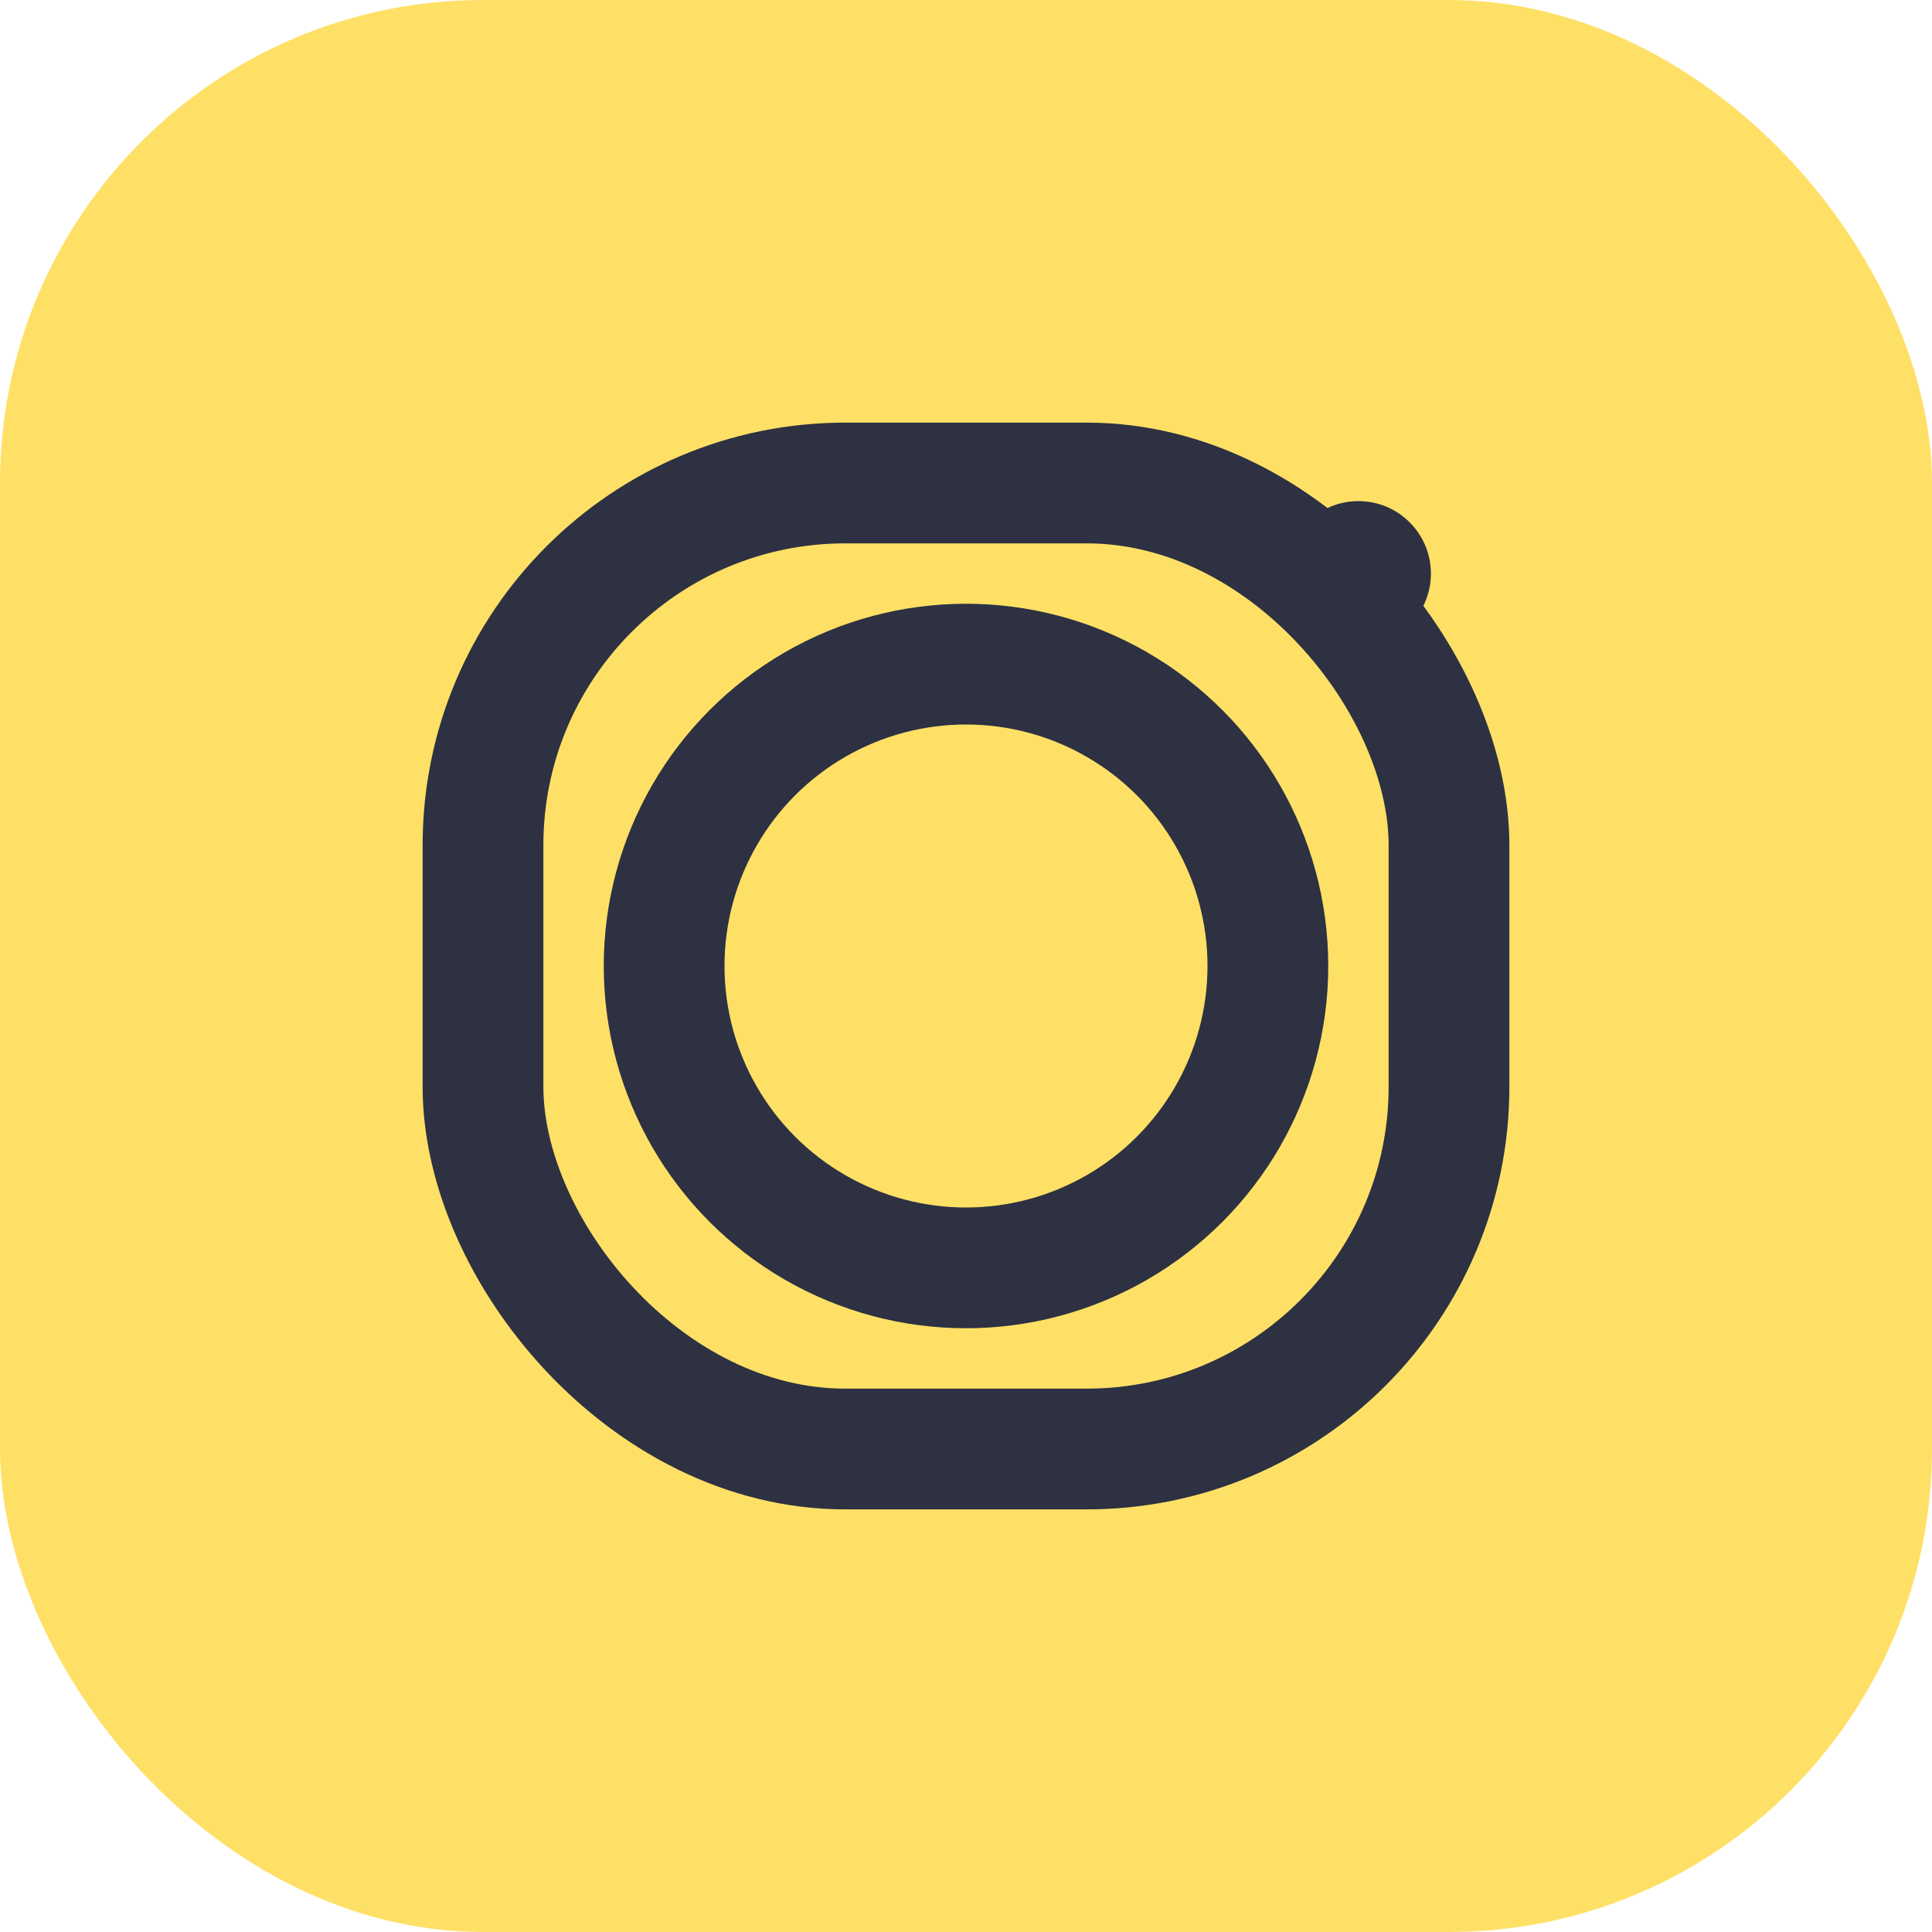
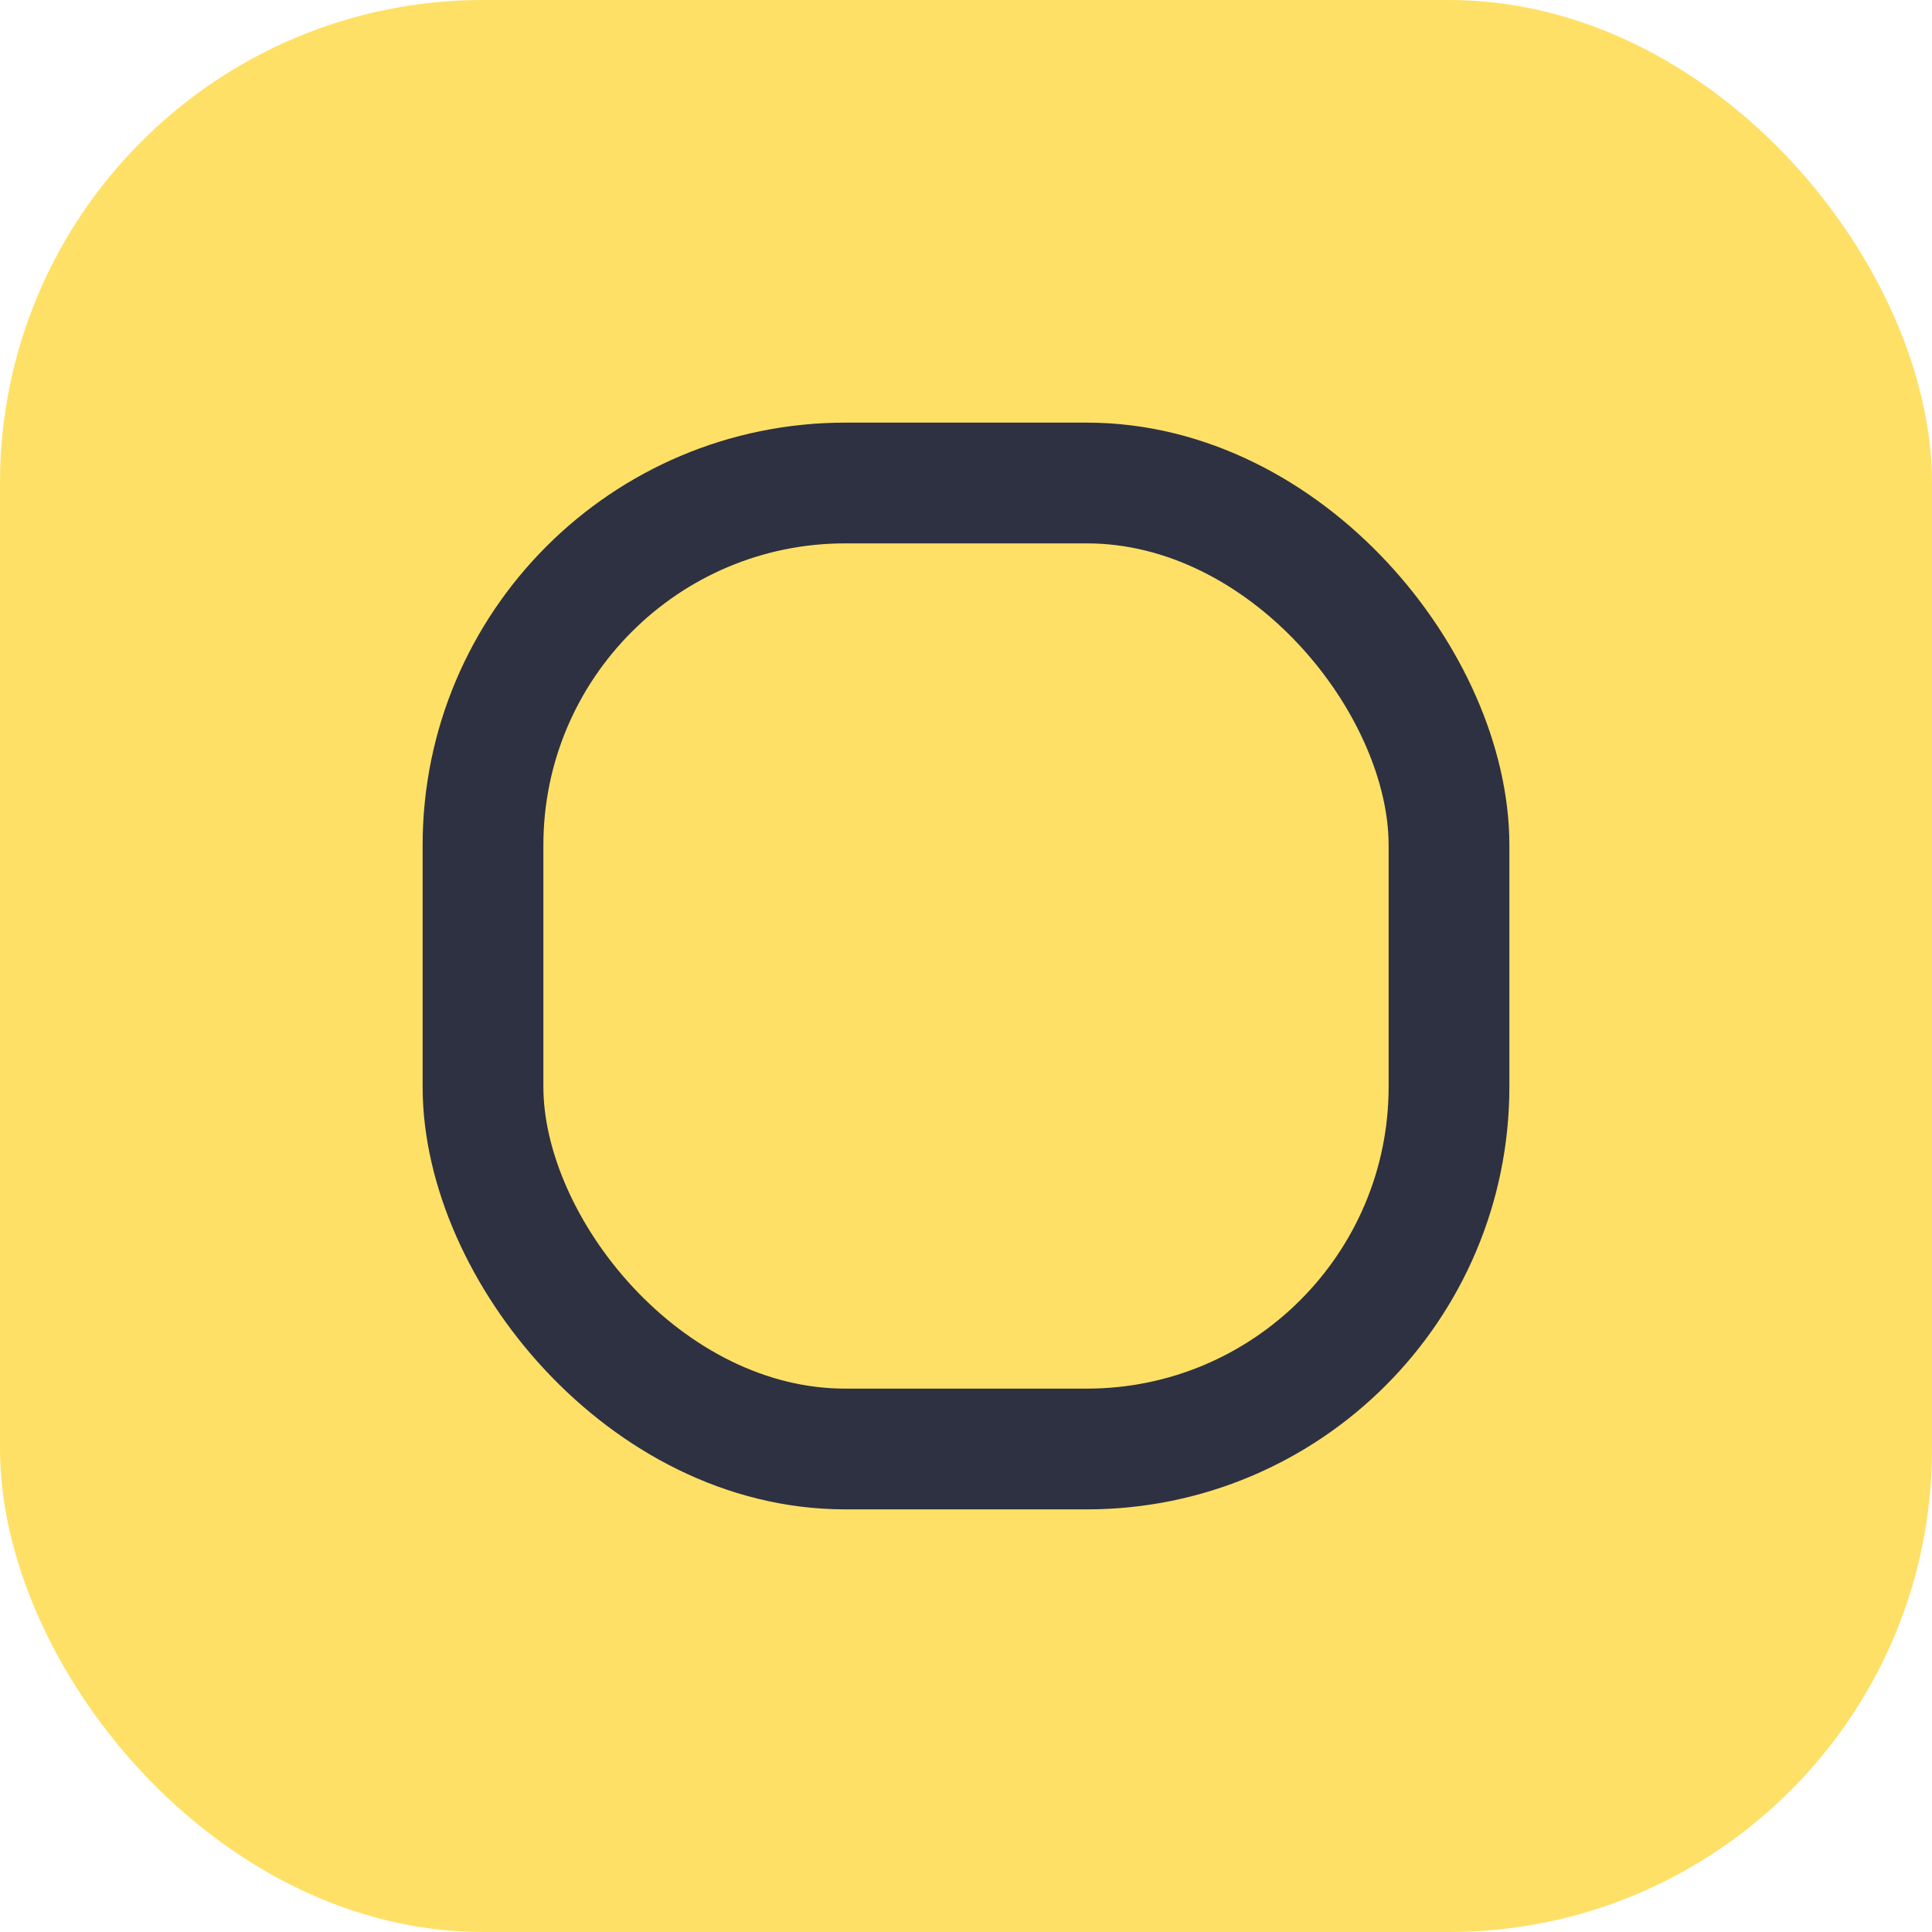
<svg xmlns="http://www.w3.org/2000/svg" width="26" height="26" viewBox="0 0 32 32" fill="none">
  <rect width="32" height="32" rx="8" fill="#ffe066" />
  <rect x="8" y="8" width="16" height="16" rx="6" stroke="#2d3142" stroke-width="2" />
-   <circle cx="16" cy="16" r="5" stroke="#2d3142" stroke-width="2" />
-   <circle cx="22.5" cy="9.5" r="1.2" fill="#2d3142" />
</svg>